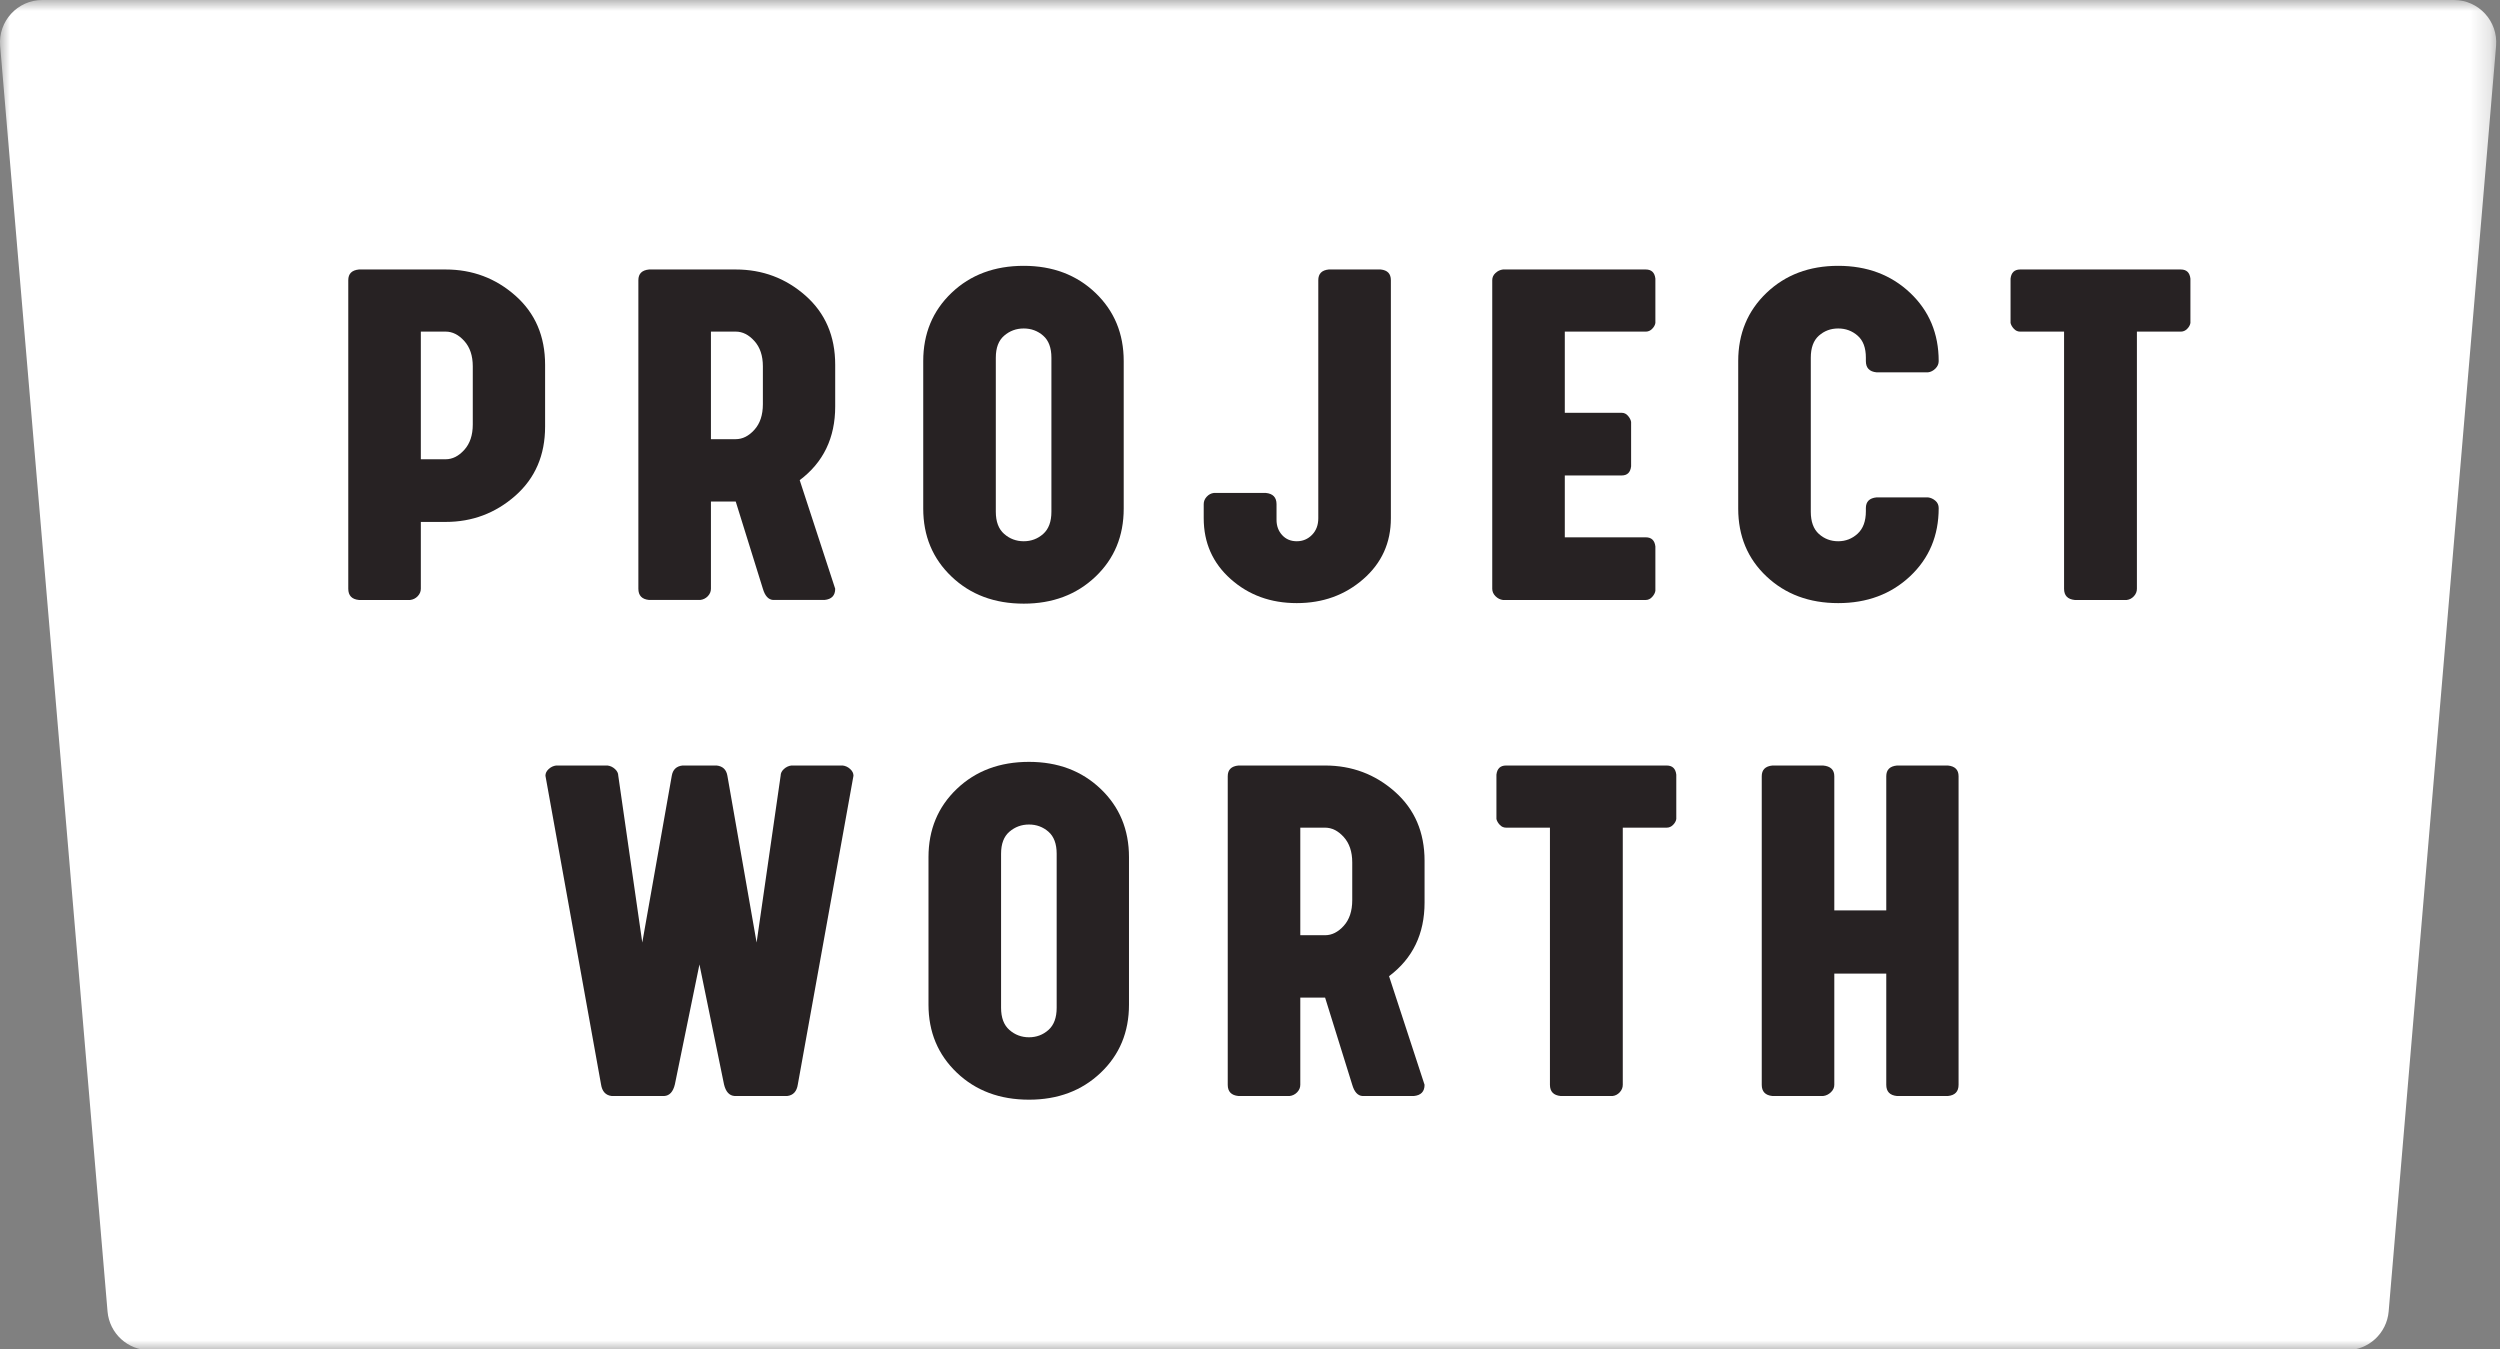
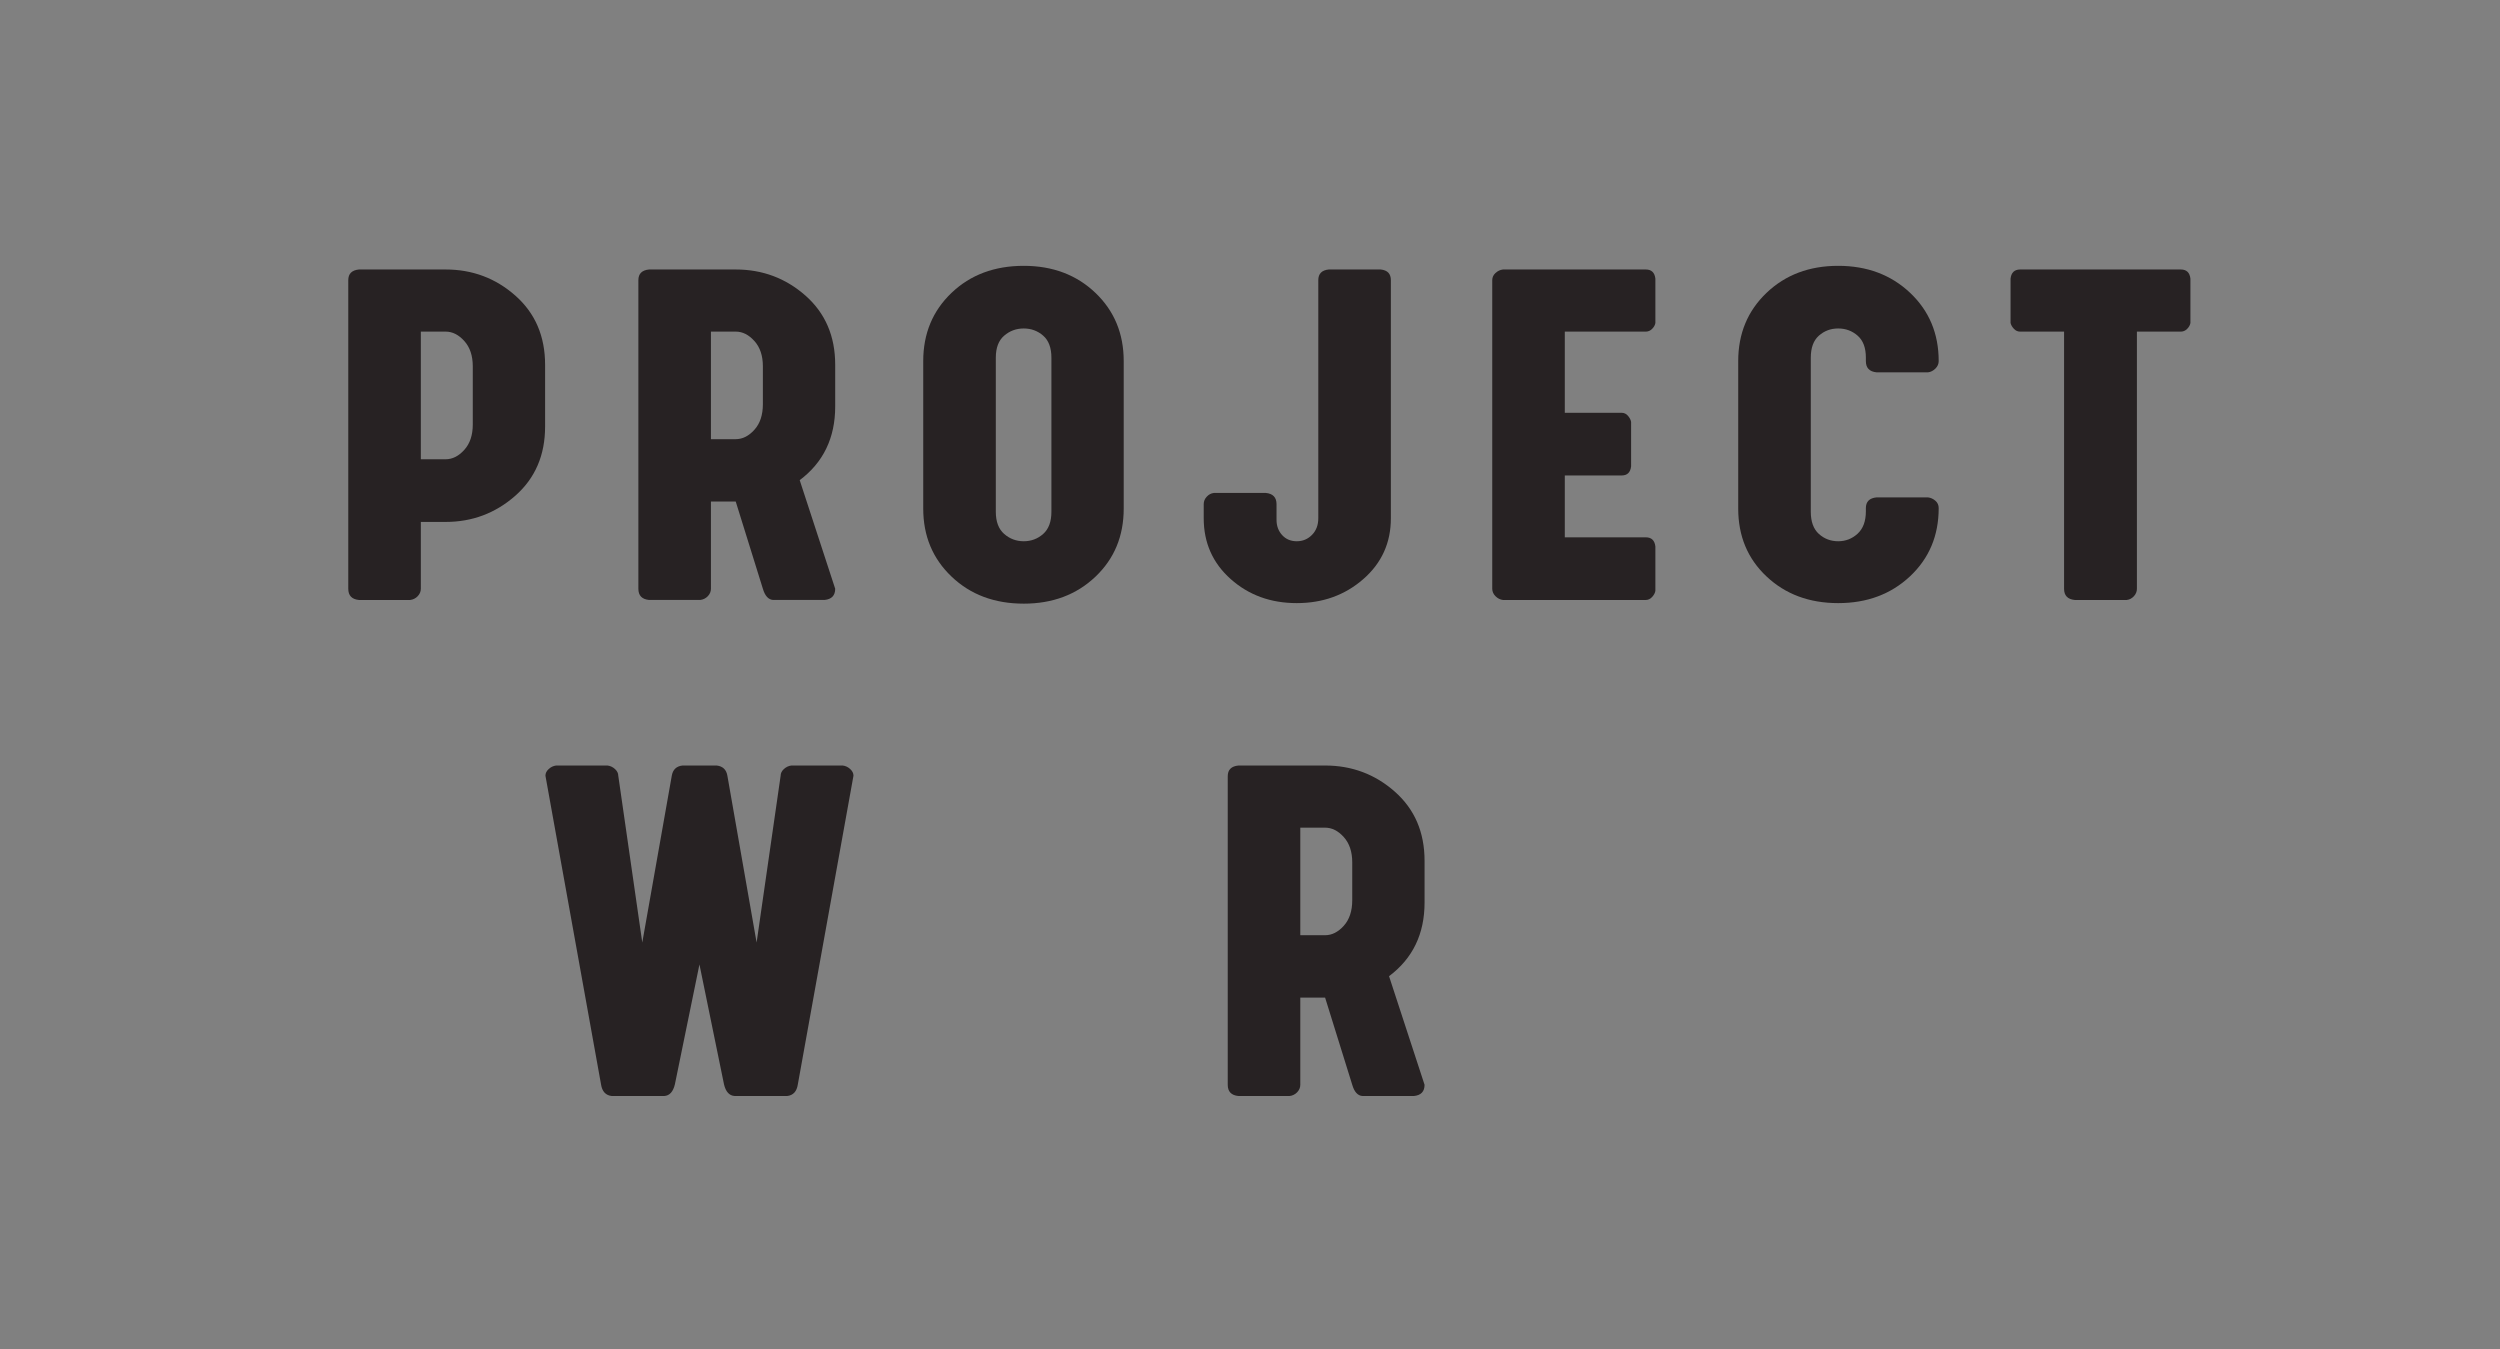
<svg xmlns="http://www.w3.org/2000/svg" xmlns:xlink="http://www.w3.org/1999/xlink" width="126px" height="68px" viewBox="0 0 126 68" version="1.1">
  <rect x="0" y="0" width="126" height="68" fill="#808080" stroke="none" />
  <title>Group 28 Copy</title>
  <desc>Created with Sketch.</desc>
  <defs>
-     <polygon id="path-1" points="0 0.949 125.81 0.949 125.81 69 0 69" />
-   </defs>
+     </defs>
  <g id="Page-1" stroke="none" stroke-width="1" fill="none" fill-rule="evenodd">
    <g id="Project-Worth-Landing-Page" transform="translate(-150, -3993)">
      <g id="Group-28-Copy" transform="translate(150, 3992)">
        <g id="Group-3" transform="translate(0, 0.051)">
          <mask id="mask-2" fill="white">
            <use xlink:href="#path-1" />
          </mask>
          <g id="Clip-2" />
          <path d="M118.262,69 L7.546,69 C6.438,69 5.514,68.151 5.42,67.047 L0.007,3.264 C-0.098,2.019 0.884,0.949 2.133,0.949 L123.676,0.949 C124.925,0.949 125.908,2.019 125.802,3.264 L120.388,67.047 C120.294,68.151 119.37,69 118.262,69" id="Fill-1" fill="#FFFFFF" mask="url(#mask-2)" />
        </g>
        <path d="M23.828,22.397 C23.828,22.932 23.685,23.358 23.401,23.673 C23.116,23.989 22.803,24.147 22.46,24.147 L21.21,24.147 L21.21,17.713 L22.46,17.713 C22.803,17.713 23.116,17.871 23.401,18.187 C23.685,18.502 23.828,18.928 23.828,19.463 L23.828,22.397 Z M22.46,14.582 L18.092,14.582 C17.732,14.617 17.553,14.796 17.553,15.122 L17.553,30.673 C17.553,31.015 17.732,31.204 18.092,31.239 L20.671,31.239 C20.82,31.221 20.947,31.158 21.053,31.048 C21.157,30.938 21.21,30.813 21.21,30.673 L21.21,27.305 L22.46,27.305 C23.802,27.305 24.974,26.864 25.974,25.983 C26.973,25.101 27.473,23.941 27.473,22.502 L27.473,19.384 C27.473,17.946 26.975,16.786 25.979,15.904 C24.984,15.023 23.81,14.582 22.46,14.582 L22.46,14.582 Z" id="Fill-4" fill="#272223" />
        <path d="M35.831,17.713 L37.081,17.713 C37.424,17.713 37.737,17.87 38.022,18.188 C38.307,18.503 38.449,18.928 38.449,19.463 L38.449,21.37 C38.449,21.915 38.307,22.345 38.022,22.66 C37.737,22.977 37.424,23.134 37.081,23.134 L35.831,23.134 L35.831,17.713 Z M32.713,31.238 L35.292,31.238 C35.441,31.221 35.568,31.157 35.674,31.049 C35.778,30.939 35.831,30.814 35.831,30.674 L35.831,26.279 L37.081,26.279 L38.449,30.674 C38.555,31.032 38.726,31.221 38.963,31.238 L41.555,31.238 C41.914,31.203 42.094,31.015 42.094,30.674 L40.305,25.2 C41.498,24.305 42.094,23.067 42.094,21.489 L42.094,19.384 C42.094,17.945 41.597,16.785 40.601,15.903 C39.605,15.024 38.432,14.582 37.081,14.582 L32.713,14.582 C32.353,14.617 32.174,14.796 32.174,15.121 L32.174,30.674 C32.174,31.015 32.353,31.203 32.713,31.238 L32.713,31.238 Z" id="Fill-6" fill="#272223" />
        <path d="M50.189,19.029 C50.189,18.529 50.329,18.159 50.61,17.918 C50.89,17.676 51.219,17.555 51.596,17.555 C51.973,17.555 52.3,17.676 52.577,17.918 C52.853,18.159 52.991,18.529 52.991,19.029 L52.991,26.792 C52.991,27.292 52.853,27.665 52.577,27.91 C52.3,28.156 51.973,28.279 51.596,28.279 C51.219,28.279 50.89,28.156 50.61,27.91 C50.329,27.665 50.189,27.292 50.189,26.792 L50.189,19.029 Z M51.596,31.424 C53.052,31.424 54.256,30.971 55.208,30.068 C56.16,29.165 56.635,28.02 56.635,26.633 L56.635,19.2 C56.635,17.814 56.16,16.668 55.208,15.759 C54.256,14.851 53.052,14.398 51.596,14.398 C50.123,14.398 48.91,14.851 47.959,15.759 C47.006,16.668 46.531,17.814 46.531,19.2 L46.531,26.633 C46.531,28.011 47.006,29.154 47.959,30.061 C48.91,30.969 50.123,31.424 51.596,31.424 L51.596,31.424 Z" id="Fill-8" fill="#272223" />
        <path d="M65.357,31.397 C66.669,31.397 67.787,30.994 68.711,30.186 C69.637,29.379 70.1,28.357 70.1,27.121 L70.1,15.122 C70.1,14.796 69.929,14.617 69.586,14.582 L66.968,14.582 C66.618,14.617 66.442,14.796 66.442,15.122 L66.442,27.121 C66.442,27.462 66.337,27.741 66.127,27.956 C65.916,28.171 65.66,28.279 65.357,28.279 C65.054,28.279 64.808,28.175 64.62,27.969 C64.431,27.763 64.337,27.506 64.337,27.2 L64.337,26.41 C64.337,26.068 64.157,25.879 63.797,25.844 L61.179,25.844 C61.039,25.862 60.919,25.925 60.818,26.035 C60.716,26.145 60.667,26.27 60.667,26.41 L60.667,27.121 C60.667,28.357 61.121,29.379 62.028,30.186 C62.936,30.994 64.045,31.397 65.357,31.397" id="Fill-10" fill="#272223" />
        <path d="M82.945,31.239 C83.068,31.239 83.175,31.188 83.267,31.088 C83.359,30.987 83.414,30.884 83.431,30.778 L83.431,28.542 C83.396,28.235 83.234,28.081 82.945,28.081 L78.866,28.081 L78.866,24.963 L81.734,24.963 C82.015,24.963 82.173,24.809 82.208,24.503 L82.208,22.265 C82.19,22.161 82.137,22.057 82.05,21.957 C81.963,21.856 81.857,21.805 81.734,21.805 L78.866,21.805 L78.866,17.714 L82.945,17.714 C83.068,17.714 83.175,17.668 83.267,17.575 C83.359,17.483 83.414,17.385 83.431,17.279 L83.431,15.043 C83.396,14.735 83.234,14.582 82.945,14.582 L75.748,14.582 C75.607,14.599 75.482,14.659 75.373,14.76 C75.263,14.86 75.209,14.981 75.209,15.122 L75.209,30.674 C75.209,30.813 75.263,30.938 75.373,31.049 C75.482,31.158 75.607,31.221 75.748,31.239 L82.945,31.239 Z" id="Fill-12" fill="#272223" />
        <path d="M92.645,31.397 C94.101,31.397 95.309,30.945 96.27,30.042 C97.231,29.138 97.71,27.994 97.71,26.608 C97.71,26.459 97.656,26.335 97.546,26.239 C97.436,26.143 97.311,26.085 97.171,26.068 L94.58,26.068 C94.219,26.103 94.04,26.283 94.04,26.608 L94.04,26.765 C94.04,27.265 93.902,27.642 93.625,27.897 C93.349,28.151 93.022,28.279 92.645,28.279 C92.268,28.279 91.944,28.156 91.671,27.91 C91.4,27.665 91.264,27.292 91.264,26.792 L91.264,19.029 C91.264,18.529 91.4,18.159 91.671,17.918 C91.944,17.676 92.268,17.555 92.645,17.555 C93.022,17.555 93.349,17.676 93.625,17.918 C93.902,18.159 94.04,18.529 94.04,19.029 L94.04,19.2 C94.04,19.543 94.219,19.731 94.58,19.766 L97.171,19.766 C97.311,19.749 97.436,19.685 97.546,19.575 C97.656,19.465 97.71,19.34 97.71,19.2 C97.71,17.814 97.231,16.668 96.27,15.759 C95.309,14.851 94.101,14.398 92.645,14.398 C91.189,14.398 89.985,14.851 89.034,15.759 C88.082,16.668 87.606,17.814 87.606,19.2 L87.606,26.633 C87.606,28.02 88.082,29.16 89.034,30.054 C89.985,30.95 91.189,31.397 92.645,31.397" id="Fill-14" fill="#272223" />
        <path d="M109.911,14.582 L101.819,14.582 C101.53,14.582 101.367,14.735 101.332,15.043 L101.332,17.279 C101.358,17.385 101.416,17.483 101.504,17.575 C101.591,17.668 101.696,17.714 101.819,17.714 L104.029,17.714 L104.029,30.674 C104.029,31.016 104.209,31.204 104.569,31.239 L107.187,31.239 C107.328,31.222 107.448,31.158 107.549,31.049 C107.65,30.938 107.7,30.813 107.7,30.674 L107.7,17.714 L109.911,17.714 C110.034,17.714 110.141,17.668 110.233,17.575 C110.325,17.483 110.38,17.385 110.397,17.279 L110.397,15.043 C110.362,14.735 110.2,14.582 109.911,14.582" id="Fill-16" fill="#272223" />
        <path d="M42.475,39.582 L39.883,39.582 C39.744,39.6 39.619,39.659 39.508,39.76 C39.399,39.86 39.344,39.973 39.344,40.096 L38.133,48.503 L36.66,40.096 C36.608,39.788 36.427,39.617 36.121,39.582 L34.397,39.582 C34.09,39.617 33.911,39.788 33.858,40.096 L32.371,48.503 L31.161,40.096 C31.161,39.973 31.105,39.86 30.996,39.76 C30.886,39.659 30.761,39.6 30.621,39.582 L28.029,39.582 C27.888,39.6 27.763,39.659 27.654,39.76 C27.544,39.86 27.49,39.973 27.49,40.096 L30.291,55.647 C30.344,56.007 30.524,56.204 30.831,56.239 L33.476,56.239 C33.747,56.222 33.927,56.024 34.015,55.647 L35.252,49.608 L36.489,55.647 C36.577,56.024 36.756,56.222 37.029,56.239 L39.673,56.239 C39.98,56.204 40.16,56.007 40.212,55.647 L43.015,40.096 C43.015,39.973 42.96,39.86 42.85,39.76 C42.741,39.659 42.616,39.6 42.475,39.582" id="Fill-18" fill="#272223" />
-         <path d="M53.256,51.792 C53.256,52.292 53.118,52.665 52.842,52.91 C52.566,53.156 52.238,53.279 51.861,53.279 C51.485,53.279 51.155,53.156 50.875,52.91 C50.594,52.665 50.454,52.292 50.454,51.792 L50.454,44.029 C50.454,43.529 50.594,43.159 50.875,42.918 C51.155,42.677 51.485,42.556 51.861,42.556 C52.238,42.556 52.566,42.677 52.842,42.918 C53.118,43.159 53.256,43.529 53.256,44.029 L53.256,51.792 Z M51.861,39.398 C50.388,39.398 49.175,39.852 48.224,40.76 C47.272,41.668 46.796,42.814 46.796,44.2 L46.796,51.634 C46.796,53.012 47.272,54.154 48.224,55.062 C49.175,55.97 50.388,56.424 51.861,56.424 C53.318,56.424 54.522,55.972 55.473,55.068 C56.425,54.165 56.901,53.021 56.901,51.634 L56.901,44.2 C56.901,42.814 56.425,41.668 55.473,40.76 C54.522,39.852 53.318,39.398 51.861,39.398 L51.861,39.398 Z" id="Fill-20" fill="#272223" />
        <path d="M68.153,46.371 C68.153,46.915 68.01,47.345 67.726,47.661 C67.441,47.976 67.128,48.135 66.785,48.135 L65.535,48.135 L65.535,42.714 L66.785,42.714 C67.128,42.714 67.441,42.871 67.726,43.187 C68.01,43.503 68.153,43.929 68.153,44.464 L68.153,46.371 Z M66.785,39.582 L62.417,39.582 C62.057,39.617 61.878,39.797 61.878,40.122 L61.878,55.674 C61.878,56.016 62.057,56.204 62.417,56.239 L64.996,56.239 C65.145,56.222 65.272,56.158 65.378,56.049 C65.482,55.938 65.535,55.813 65.535,55.674 L65.535,51.279 L66.785,51.279 L68.153,55.674 C68.258,56.033 68.429,56.222 68.667,56.239 L71.258,56.239 C71.618,56.204 71.798,56.016 71.798,55.674 L70.008,50.2 C71.202,49.306 71.798,48.068 71.798,46.49 L71.798,44.385 C71.798,42.946 71.3,41.786 70.304,40.904 C69.309,40.023 68.135,39.582 66.785,39.582 L66.785,39.582 Z" id="Fill-22" fill="#272223" />
-         <path d="M83.999,39.582 L75.907,39.582 C75.618,39.582 75.455,39.735 75.42,40.043 L75.42,42.279 C75.446,42.385 75.504,42.483 75.592,42.575 C75.679,42.668 75.784,42.714 75.907,42.714 L78.117,42.714 L78.117,55.674 C78.117,56.016 78.297,56.204 78.657,56.239 L81.275,56.239 C81.416,56.222 81.536,56.158 81.637,56.049 C81.738,55.938 81.788,55.813 81.788,55.674 L81.788,42.714 L83.999,42.714 C84.122,42.714 84.229,42.668 84.321,42.575 C84.413,42.483 84.468,42.385 84.485,42.279 L84.485,40.043 C84.45,39.735 84.288,39.582 83.999,39.582" id="Fill-24" fill="#272223" />
-         <path d="M98.173,39.582 L95.608,39.582 C95.247,39.617 95.068,39.797 95.068,40.122 L95.068,46.885 L92.449,46.885 L92.449,40.122 C92.449,39.797 92.261,39.617 91.884,39.582 L89.331,39.582 C88.972,39.617 88.792,39.797 88.792,40.122 L88.792,55.674 C88.792,56.016 88.972,56.204 89.331,56.239 L91.884,56.239 C92.033,56.222 92.164,56.158 92.278,56.049 C92.393,55.938 92.449,55.813 92.449,55.674 L92.449,50.068 L95.068,50.068 L95.068,55.674 C95.068,56.016 95.247,56.204 95.608,56.239 L98.173,56.239 C98.532,56.204 98.712,56.016 98.712,55.674 L98.712,40.122 C98.712,39.797 98.532,39.617 98.173,39.582" id="Fill-26" fill="#272223" />
      </g>
    </g>
  </g>
</svg>